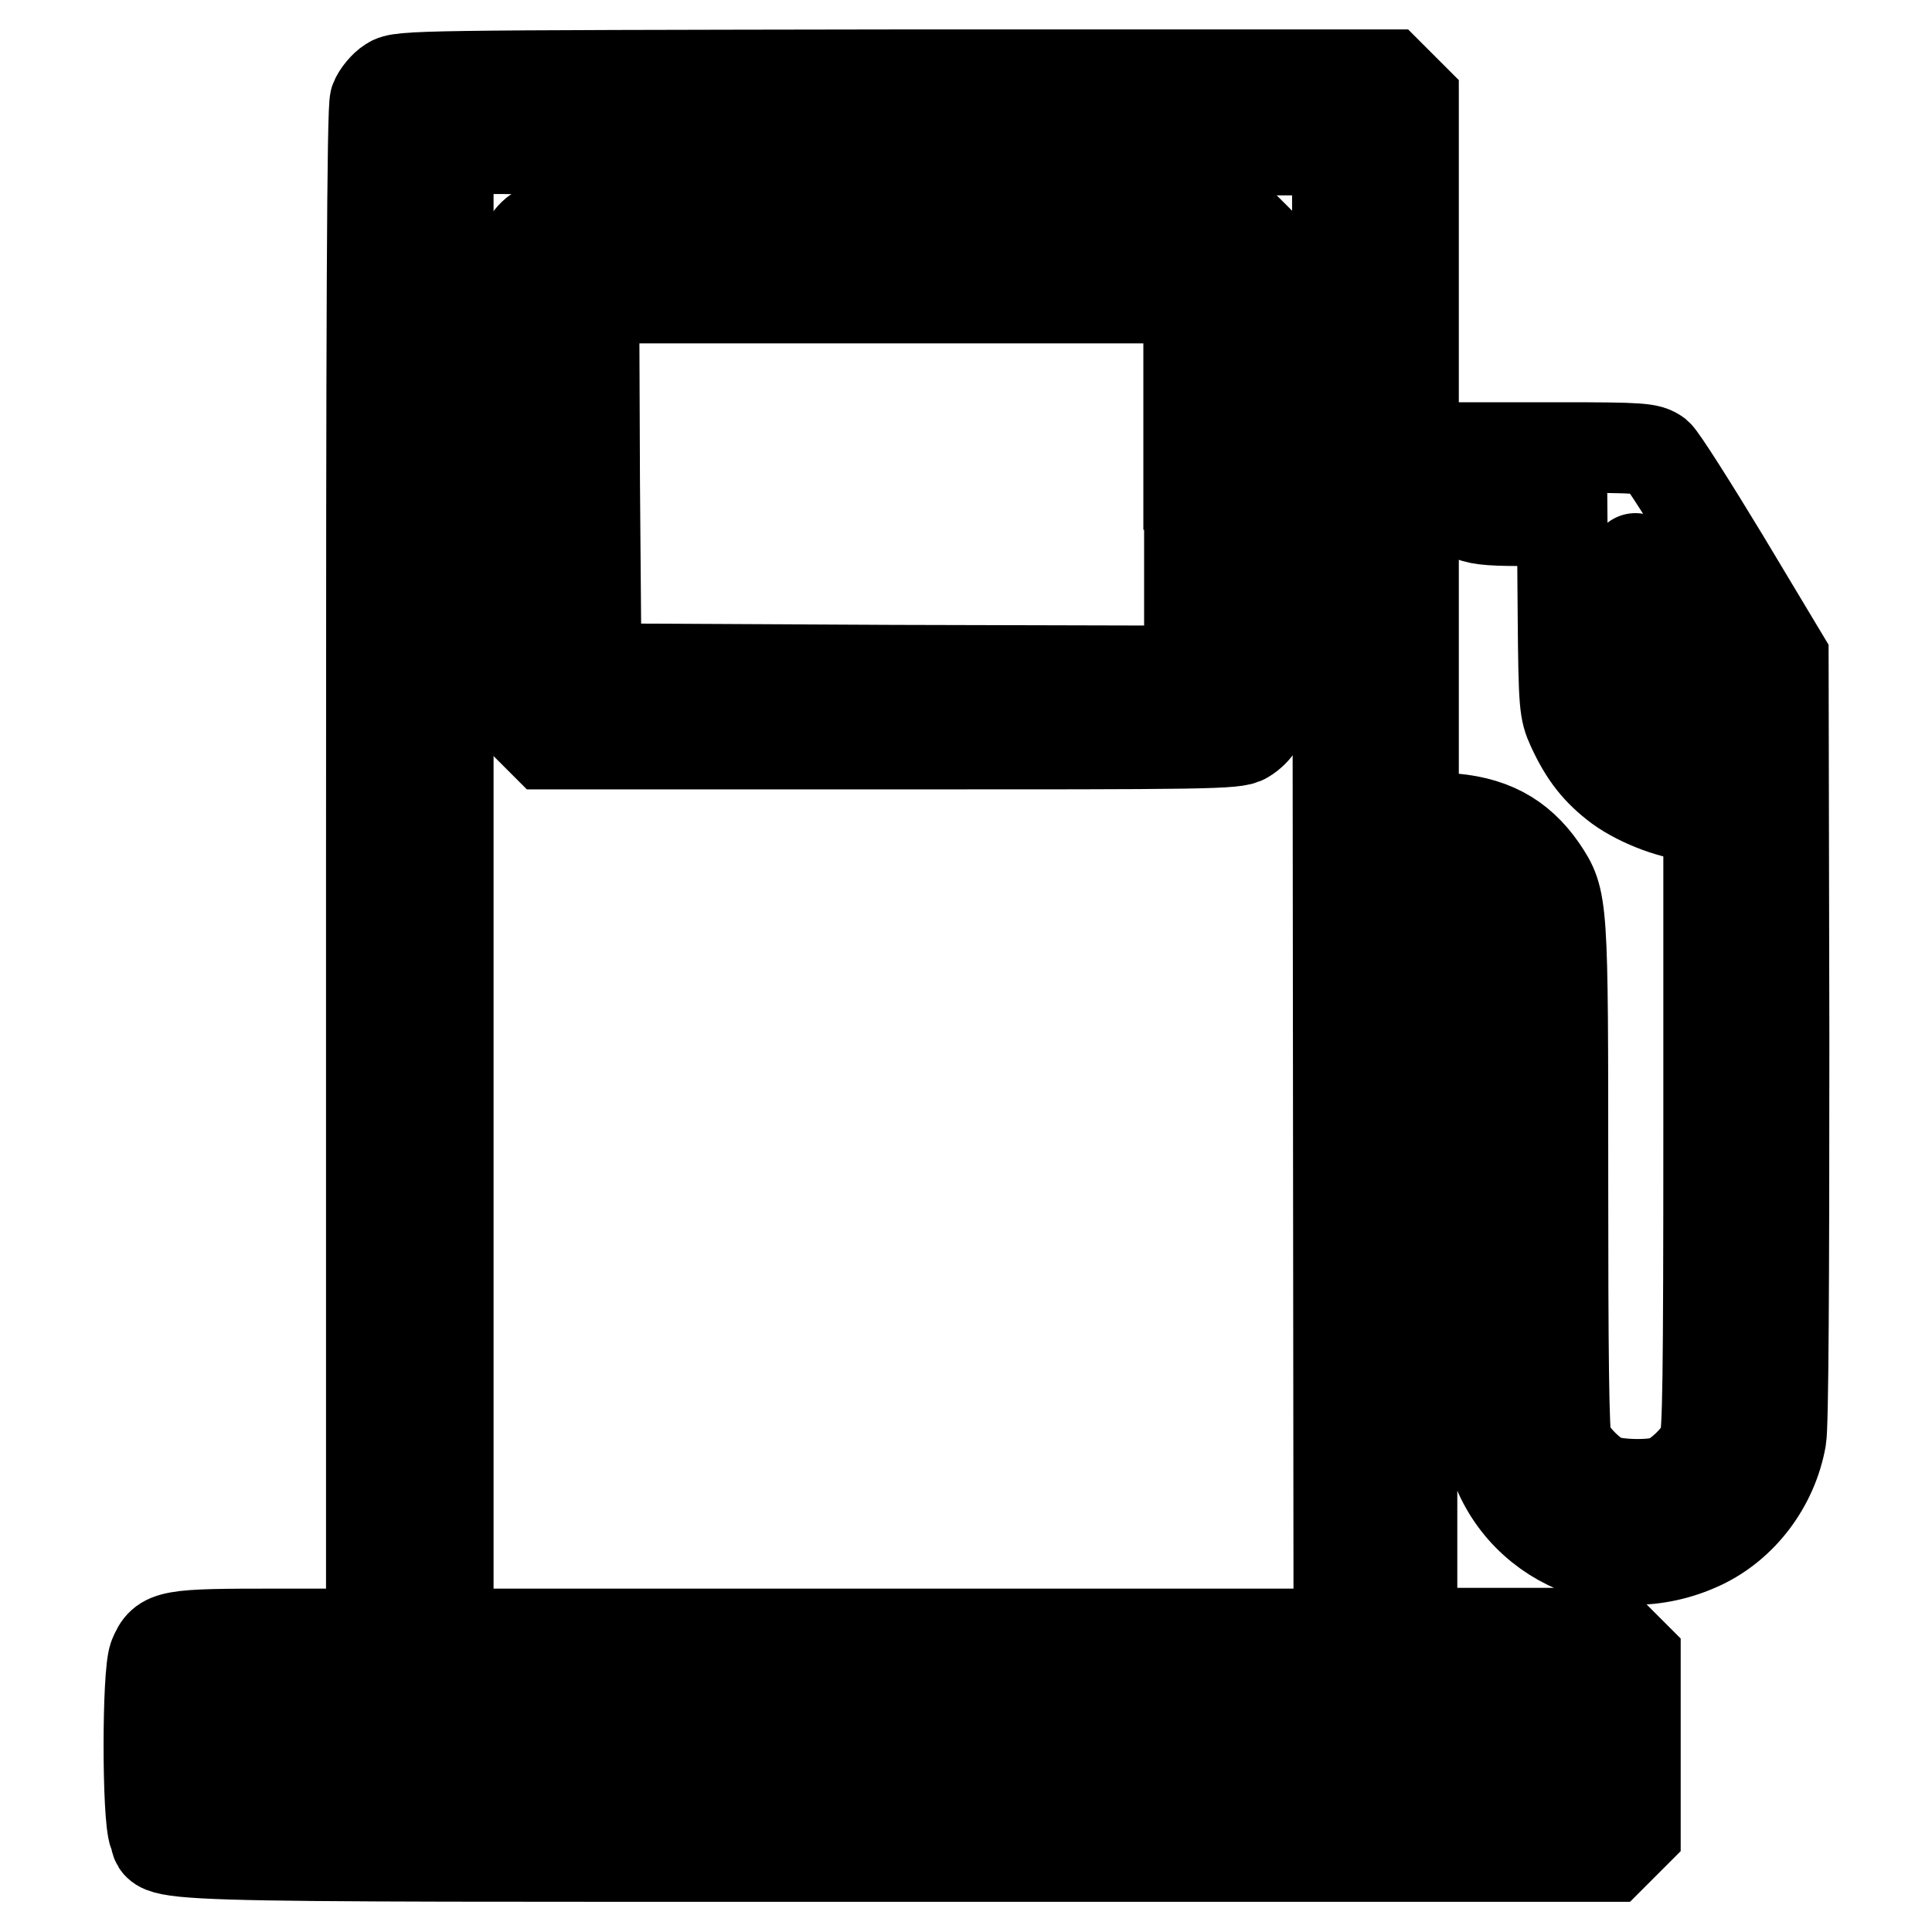
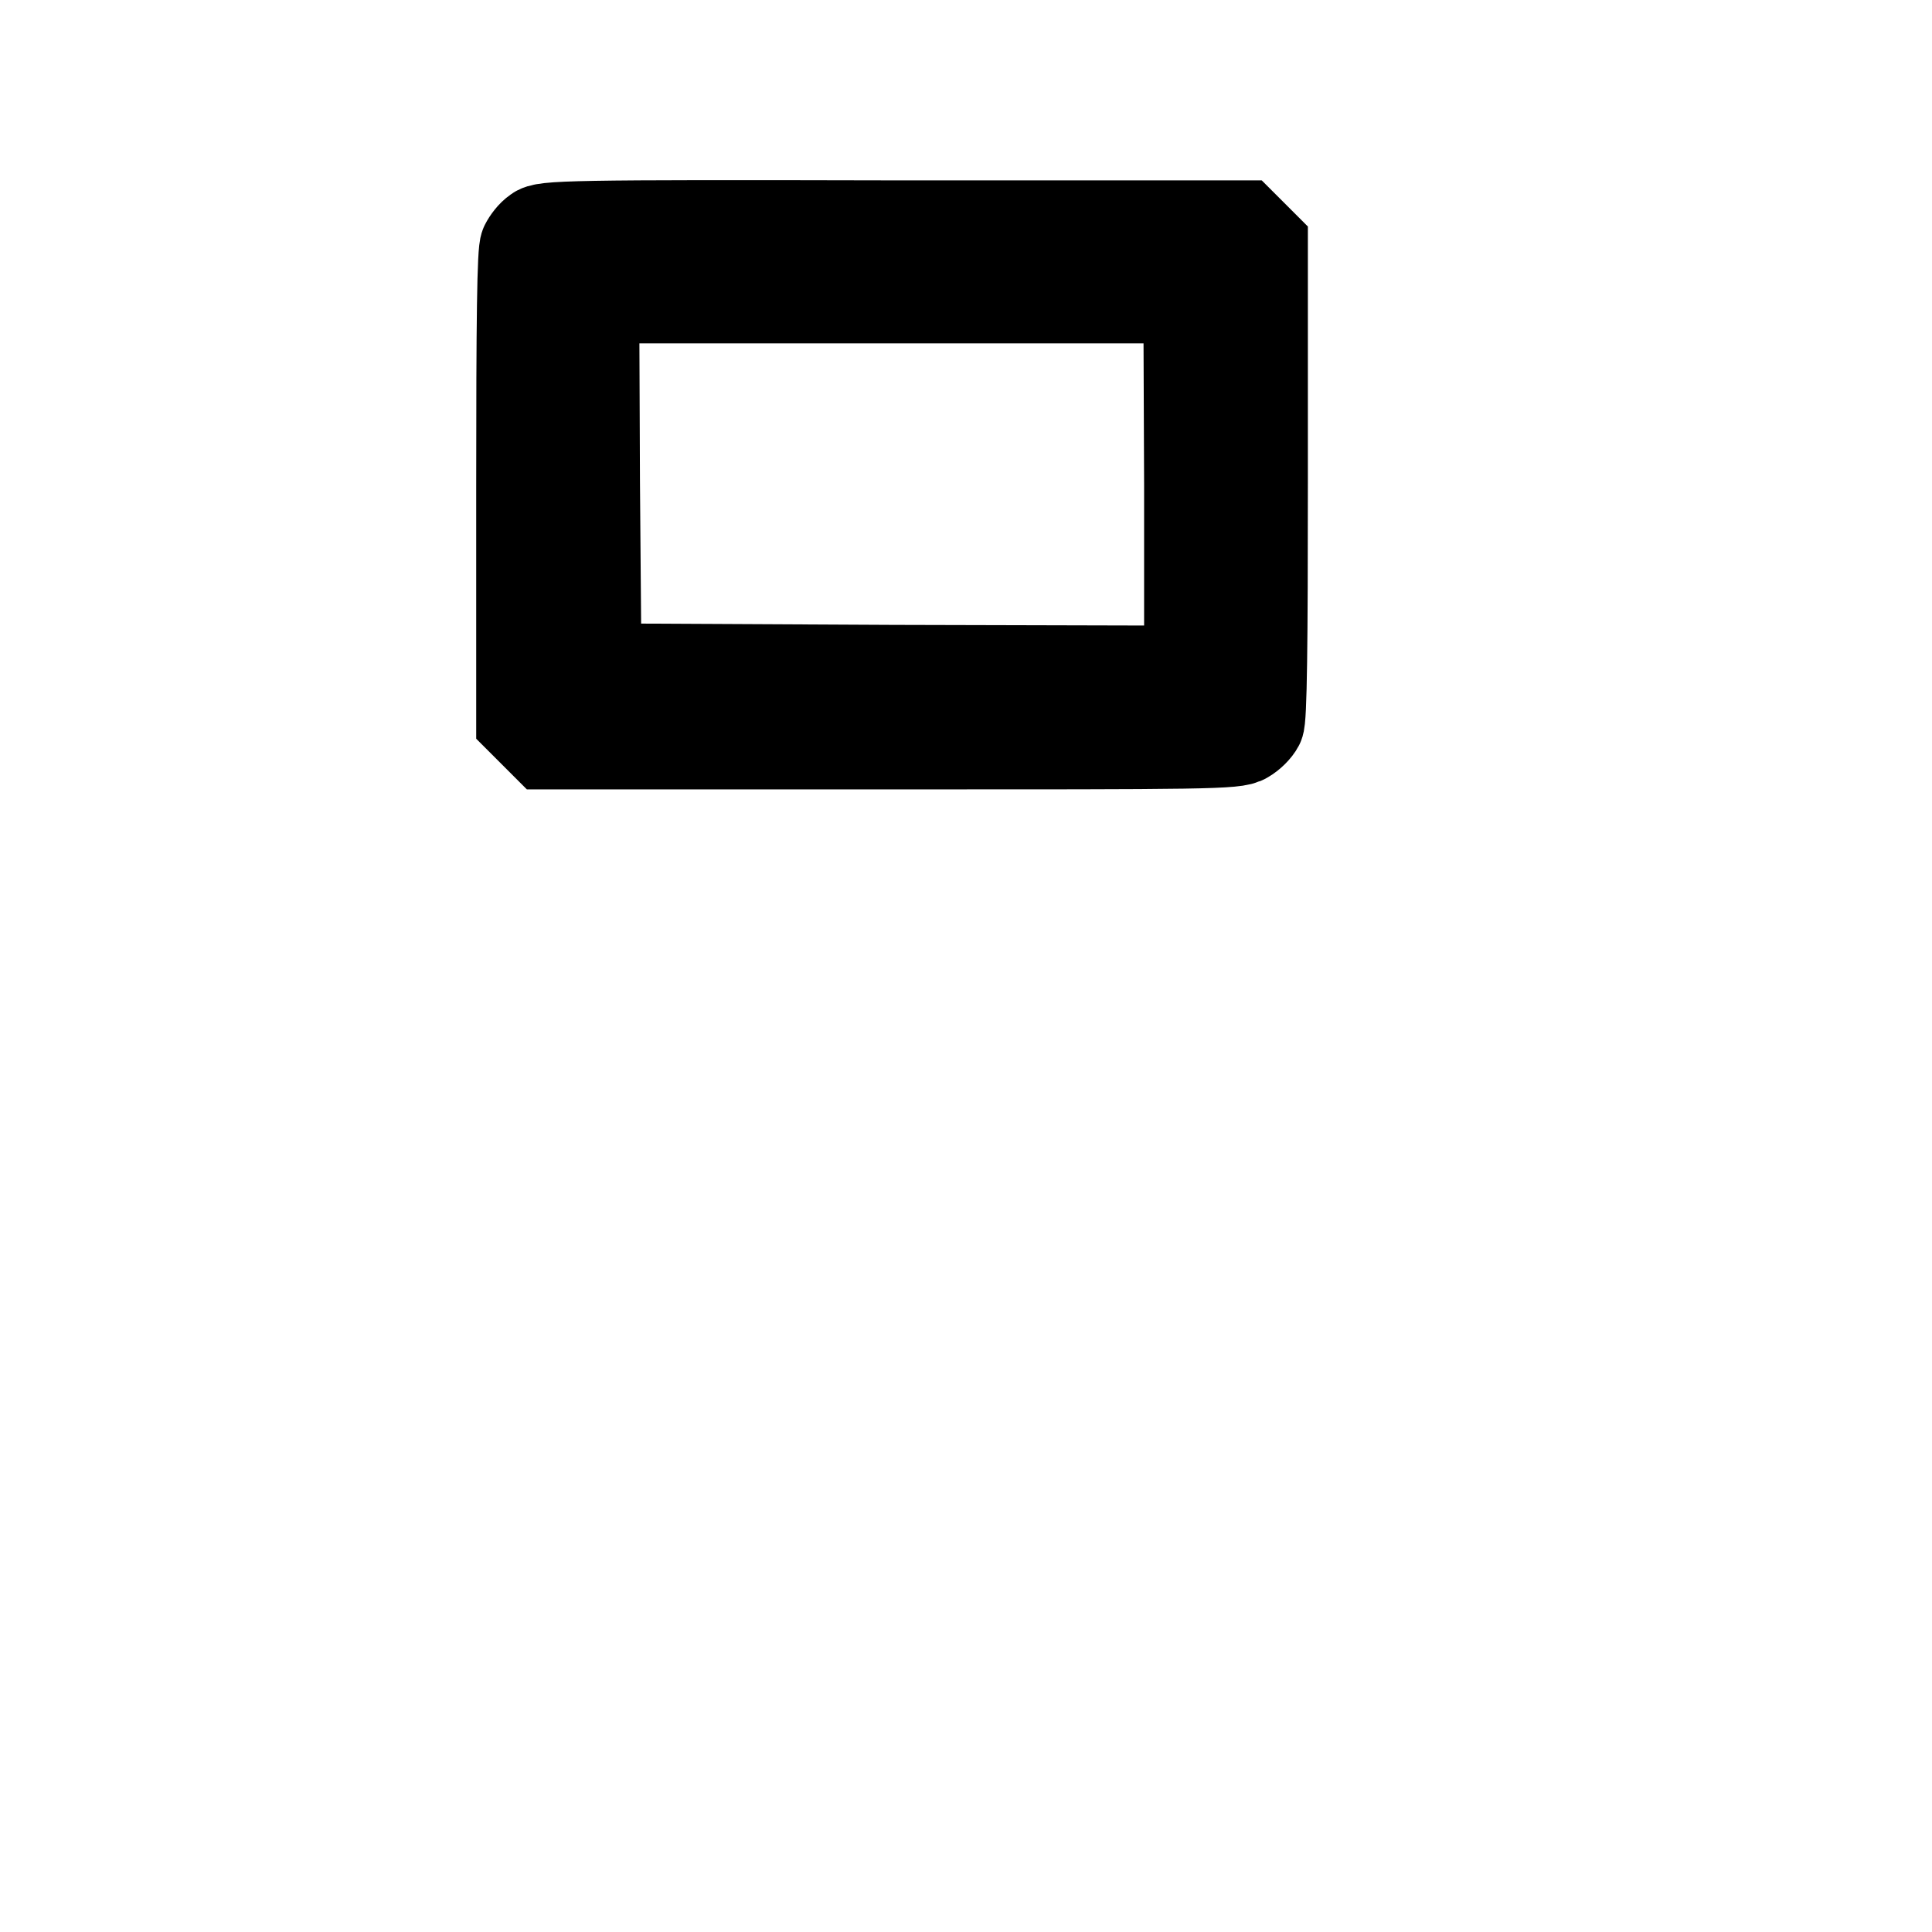
<svg xmlns="http://www.w3.org/2000/svg" version="1.1" x="0px" y="0px" viewBox="0 0 256 256" enable-background="new 0 0 256 256" xml:space="preserve">
  <g>
    <g>
      <g>
-         <path stroke-width="12" fill-opacity="0" stroke="#000000" d="M51.7,10.9c-0.8,0.5-1.7,1.6-2,2.4c-0.4,1.1-0.5,28.5-0.5,102.3v100.9H36.6c-14.2,0-15,0.1-16.2,3c-0.9,2.3-0.9,21.3,0,23.5c1.4,3.2-6.9,3,98.3,3h94.8l1.6-1.6l1.6-1.6v-11.6v-11.6l-1.6-1.6l-1.6-1.6h-13.2h-13.2v-49.1v-49.1h3.3c3.1,0,3.4,0.1,4.8,1.6l1.6,1.6v33.4c0,22.1,0.2,34.3,0.5,36.1c2.4,12.7,16.1,19.4,28.2,13.7c5.3-2.5,9.4-7.8,10.5-14c0.3-1.7,0.4-20.2,0.4-53l-0.1-50.5l-7.8-13c-4.3-7.1-8.3-13.4-8.9-13.9c-1.1-0.8-2-0.9-12.9-0.9h-11.8l-1.3,1.3c-2.2,2.2-1.7,6,1,7.6c1,0.6,2.5,0.8,6.8,0.8h5.6l0.1,12.5c0.1,12,0.2,12.7,1.2,14.9c1.7,3.7,3.4,5.8,6.2,7.9c2.9,2.1,7.6,3.8,10.3,3.8h1.6V149c0,33.7-0.1,41.1-0.6,42.3c-0.8,1.8-3.3,4.2-5,4.9c-1.8,0.7-6.5,0.6-8.3-0.1c-1.8-0.8-4.2-3.3-4.9-5c-0.4-0.9-0.5-12.3-0.5-34.8c0-36.9,0-37-2.8-41.2c-3-4.3-6.8-6.4-12.9-6.7l-4.1-0.3V60.6V13.1l-1.6-1.6l-1.6-1.6h-65.4C55.1,10,53.1,10,51.7,10.9z M177.3,118.2l0.1,98.3h-59h-59v-98.4V19.7l58.9,0.1l58.9,0.1L177.3,118.2z M221.6,82l4.7,7.7v4.4v4.4l-1.9-0.3c-2.6-0.4-4.8-1.8-6.3-4.1c-1.2-1.8-1.2-2-1.4-11.1c-0.1-5.1,0-9.2,0-9C216.8,74.2,219,77.8,221.6,82z M206.7,231.3v4.8l-88.4,0.1l-88.4,0.1v-4.9v-5l88.4,0l88.4,0V231.3z" />
-         <path stroke-width="12" fill-opacity="0" stroke="#000000" d="M71.1,30.7c-0.6,0.4-1.2,1.2-1.5,1.8c-0.4,0.7-0.5,10-0.5,31.9v31l1.6,1.6l1.6,1.6h45.7c41.8,0,45.8,0,47-0.8c0.7-0.4,1.5-1.2,1.8-1.8c0.4-0.7,0.5-10.8,0.5-32.2V32.5l-1.3-1.3l-1.3-1.3h-46.3C75.2,29.8,72,29.9,71.1,30.7z M157.6,64.2v24.7l-39.3-0.1L79,88.6L78.8,64l-0.1-24.5h39.4h39.4V64.2L157.6,64.2z" />
+         <path stroke-width="12" fill-opacity="0" stroke="#000000" d="M71.1,30.7c-0.6,0.4-1.2,1.2-1.5,1.8c-0.4,0.7-0.5,10-0.5,31.9v31l1.6,1.6l1.6,1.6h45.7c41.8,0,45.8,0,47-0.8c0.7-0.4,1.5-1.2,1.8-1.8c0.4-0.7,0.5-10.8,0.5-32.2V32.5l-1.3-1.3l-1.3-1.3h-46.3C75.2,29.8,72,29.9,71.1,30.7z M157.6,64.2v24.7l-39.3-0.1L79,88.6L78.8,64l-0.1-24.5h39.4h39.4L157.6,64.2z" />
      </g>
    </g>
  </g>
</svg>